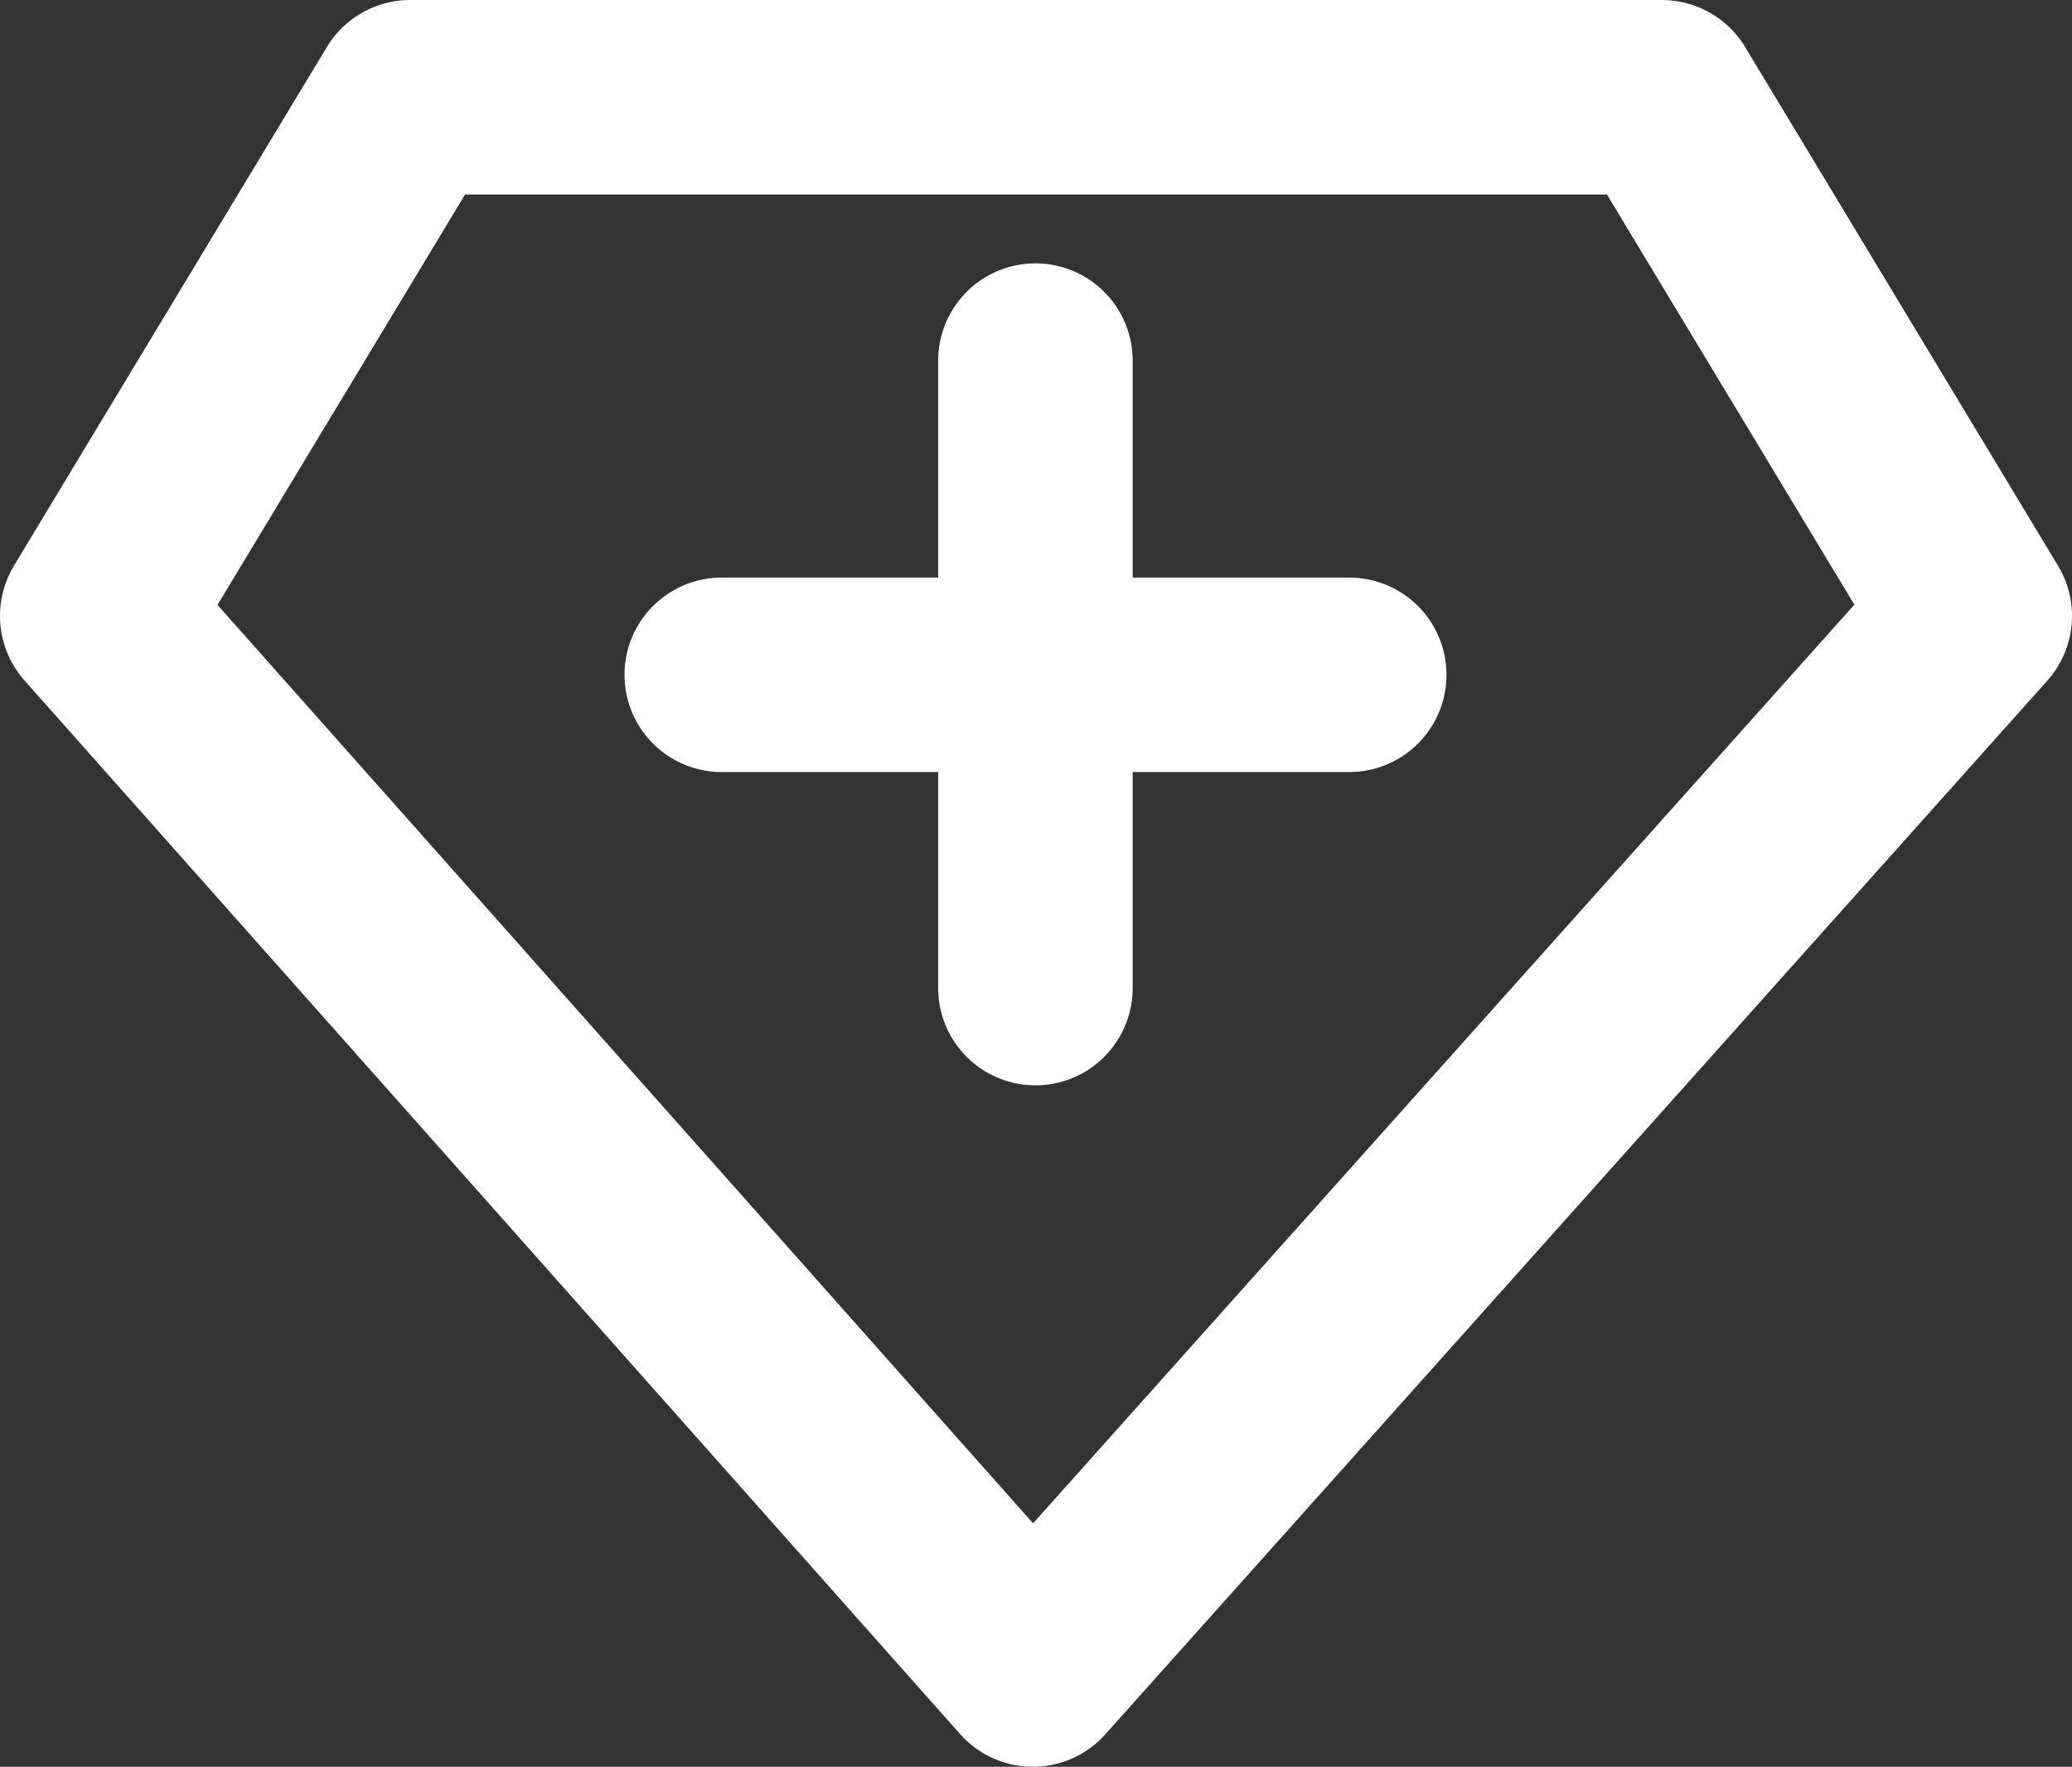
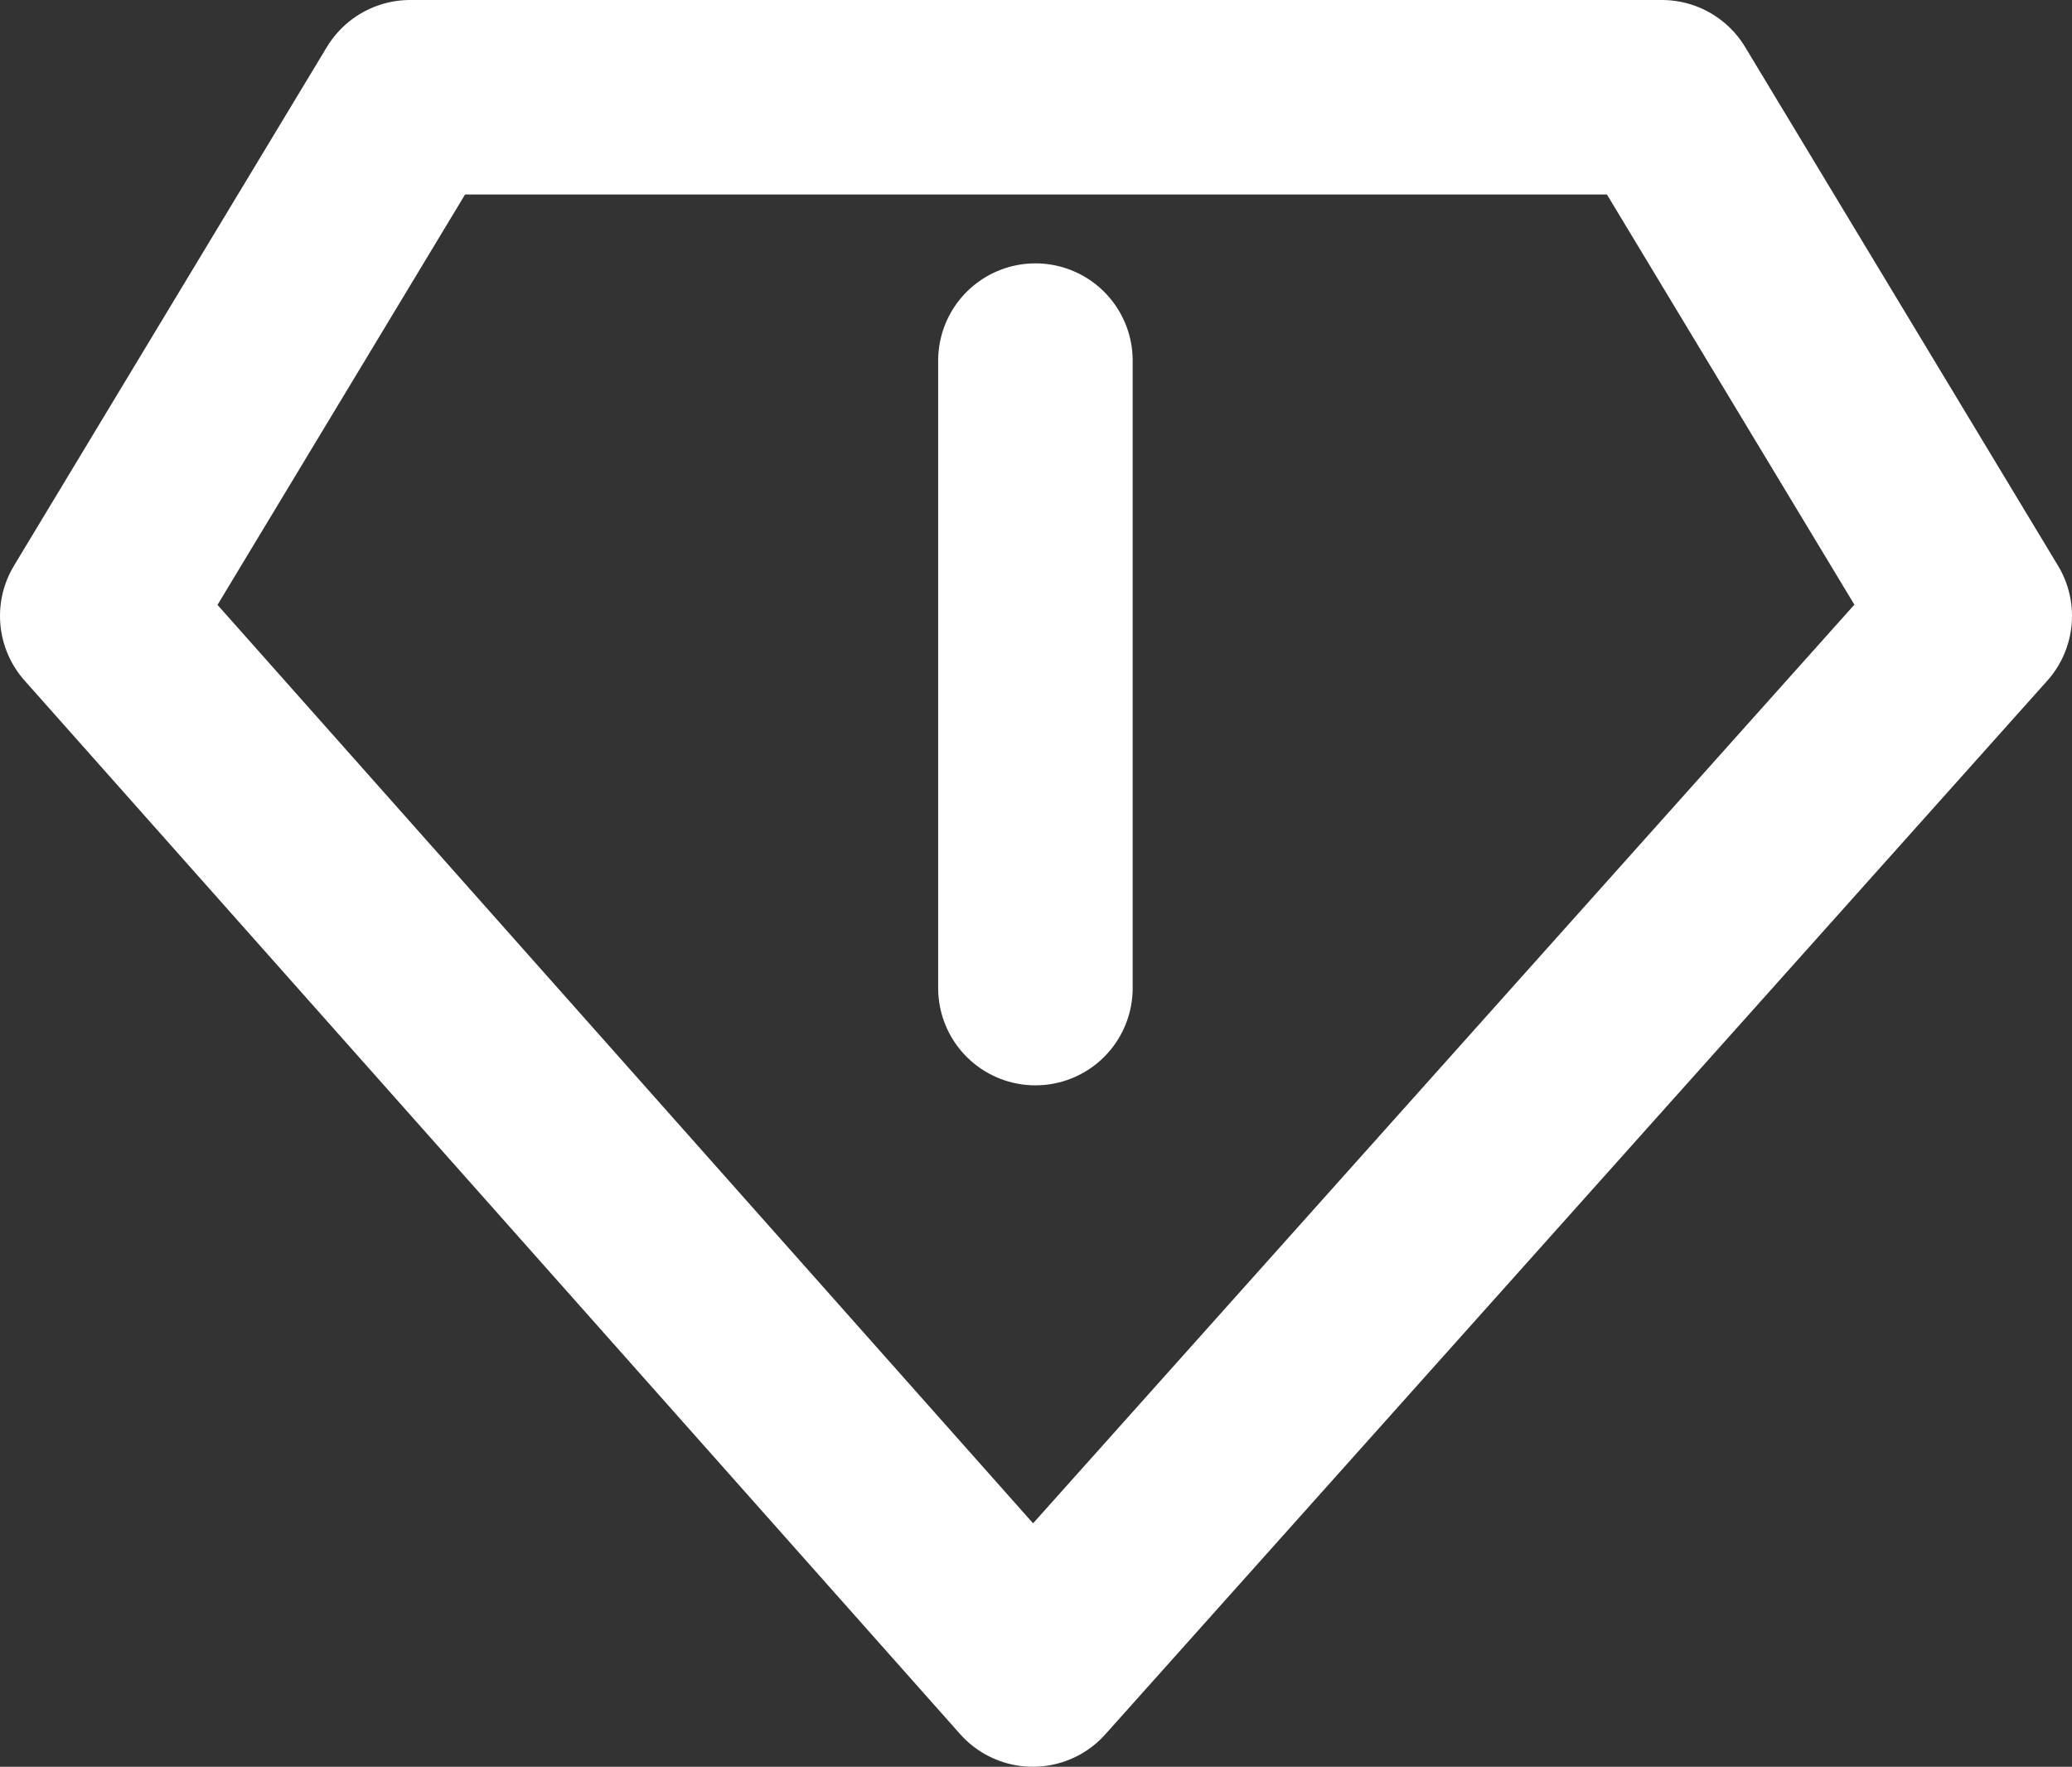
<svg xmlns="http://www.w3.org/2000/svg" width="15.979" height="13.625" viewBox="0 0 15.979 13.625">
  <rect x="0" y="0" width="15.979" height="13.625" fill="#333333" stroke="none" />
  <defs>
    <style>
      .cls-1, .cls-2 {
        fill: none;
        stroke: #fff;
        stroke-linecap: round;
        stroke-width: 1.5px;
      }

      .cls-1 {
        stroke-linejoin: round;
      }
    </style>
  </defs>
  <g id="组_2831" data-name="组 2831" transform="translate(-722.984 -184.514)">
    <path id="路径_3878" data-name="路径 3878" class="cls-1" d="M-.587,0H9.066l2.413,4L4.215,12.125-3,4Z" transform="translate(726.734 185.264)" />
-     <path id="路径_3879" data-name="路径 3879" class="cls-2" d="M729.721,190.8h4.839" transform="translate(-1.171 -1.082)" />
    <path id="路径_3880" data-name="路径 3880" class="cls-2" d="M0,0H4.839" transform="translate(730.969 187.295) rotate(90)" />
  </g>
</svg>